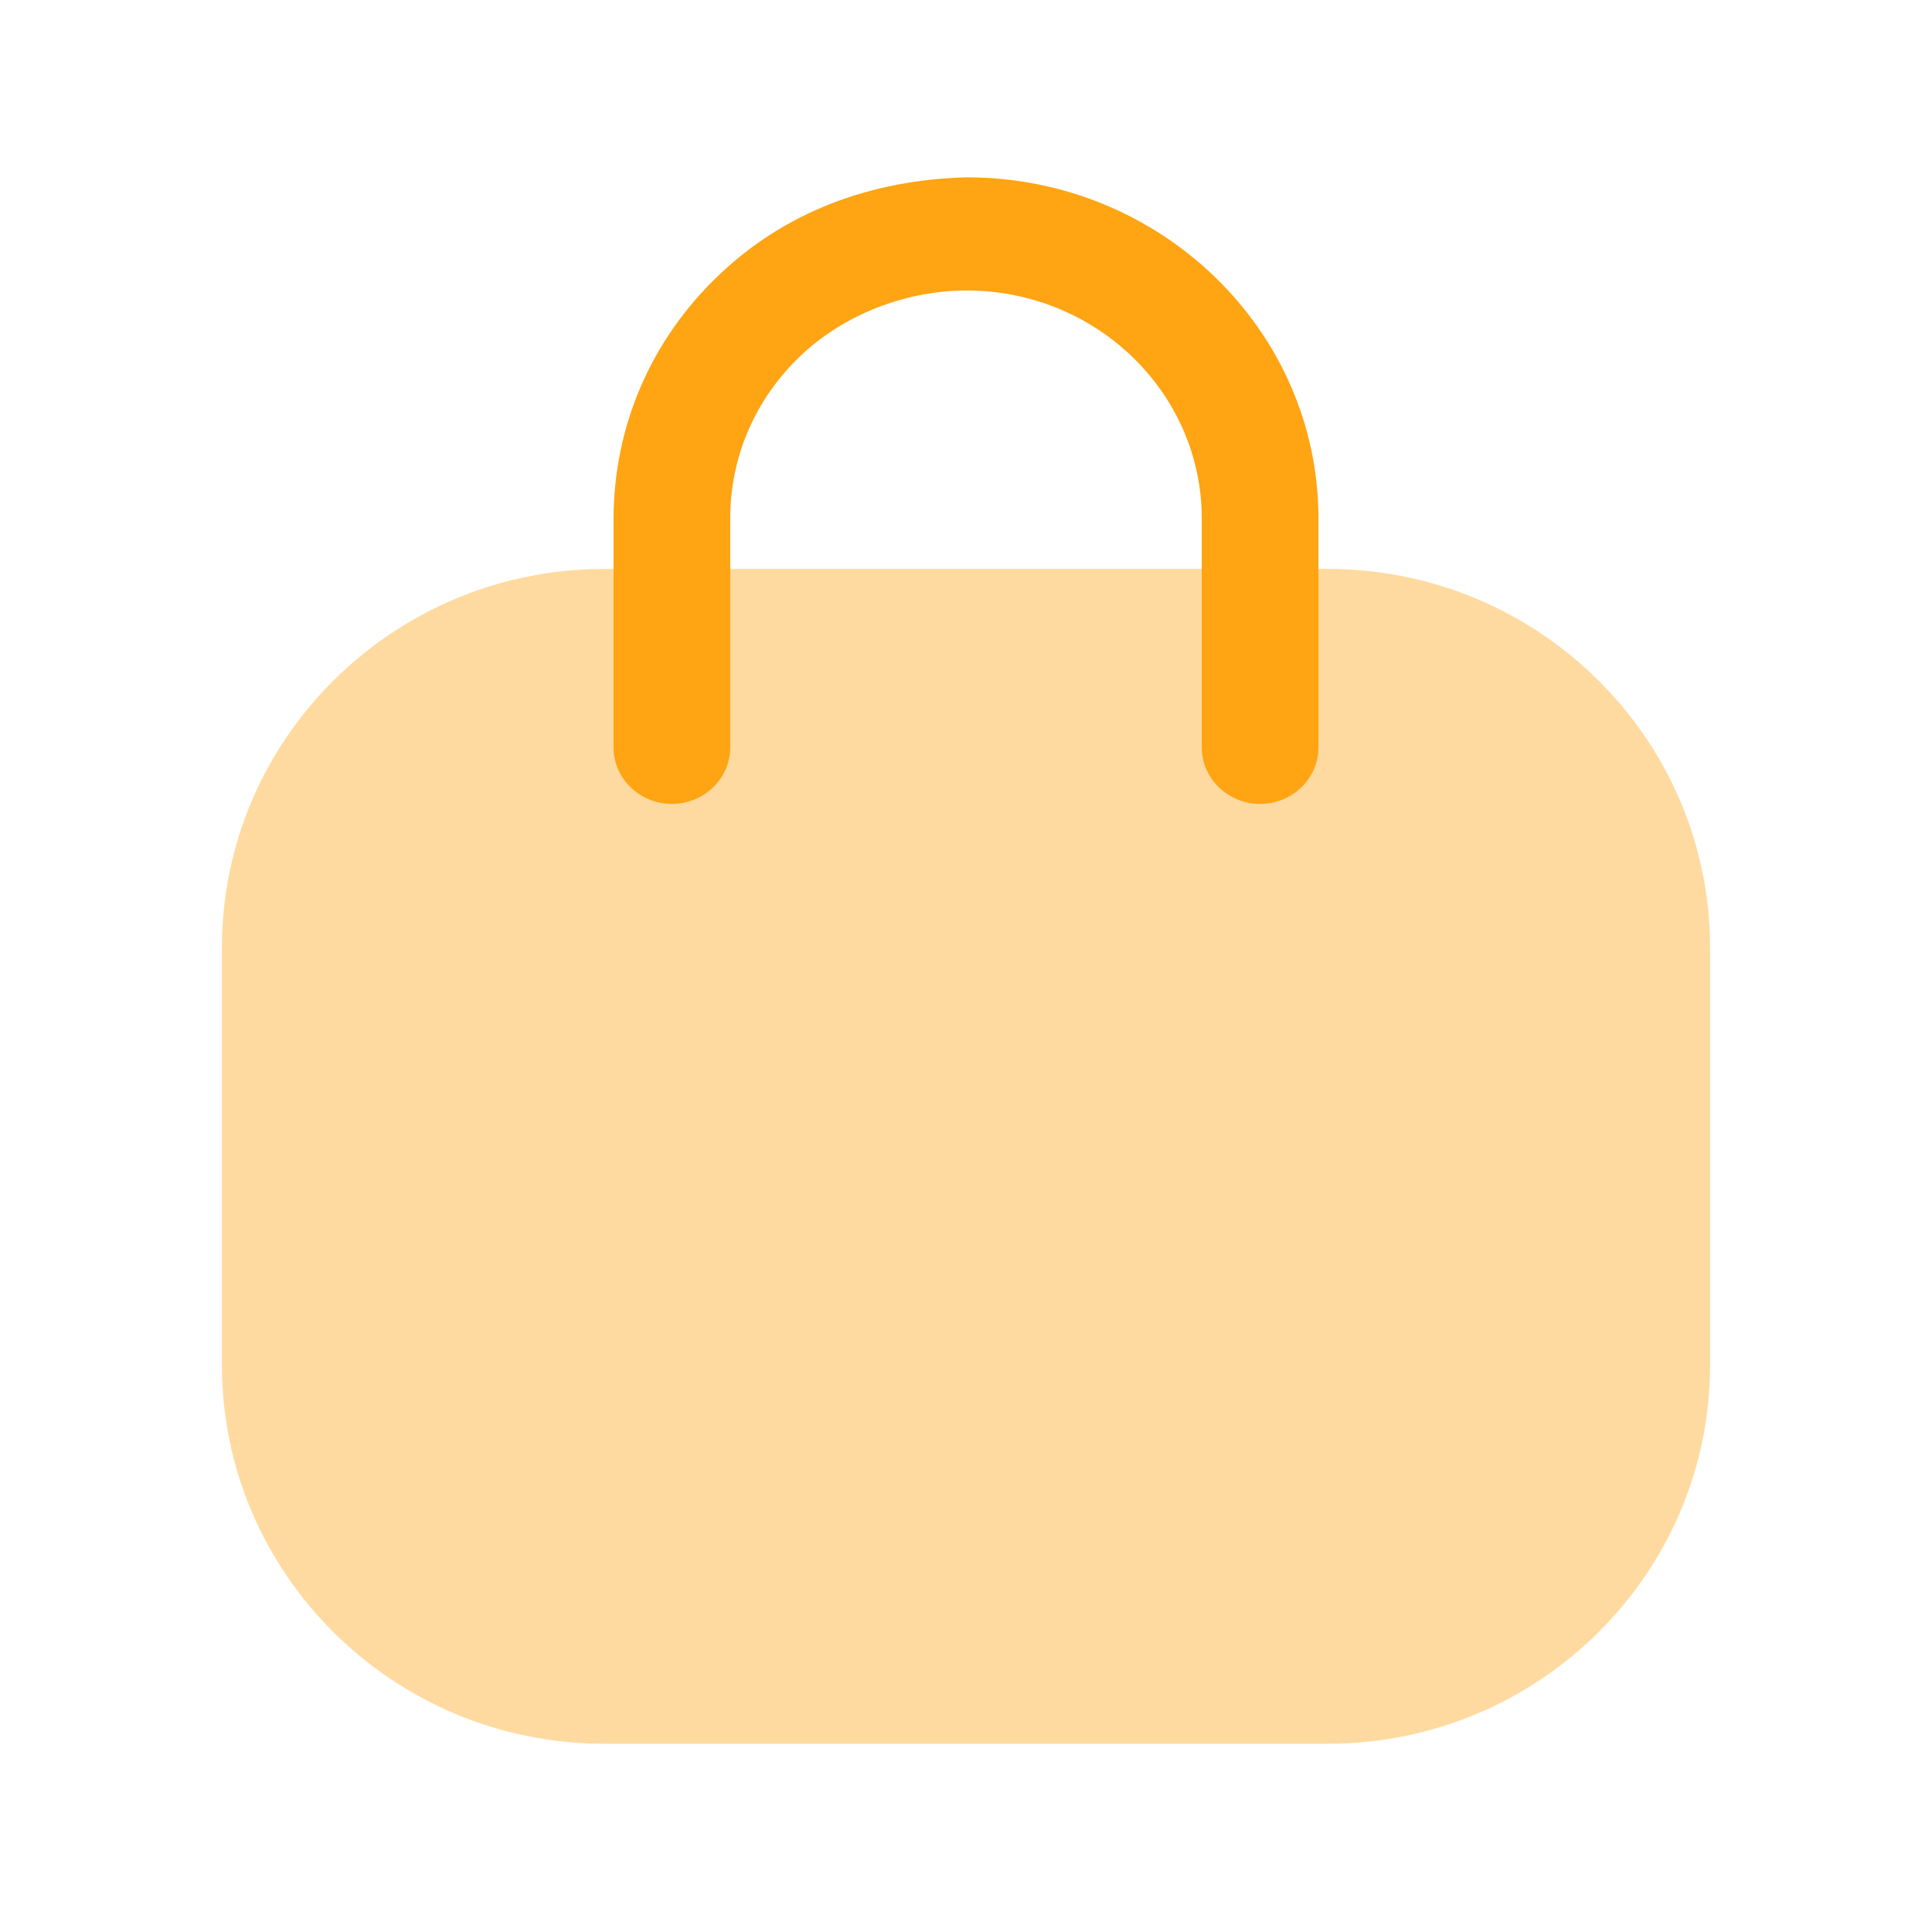
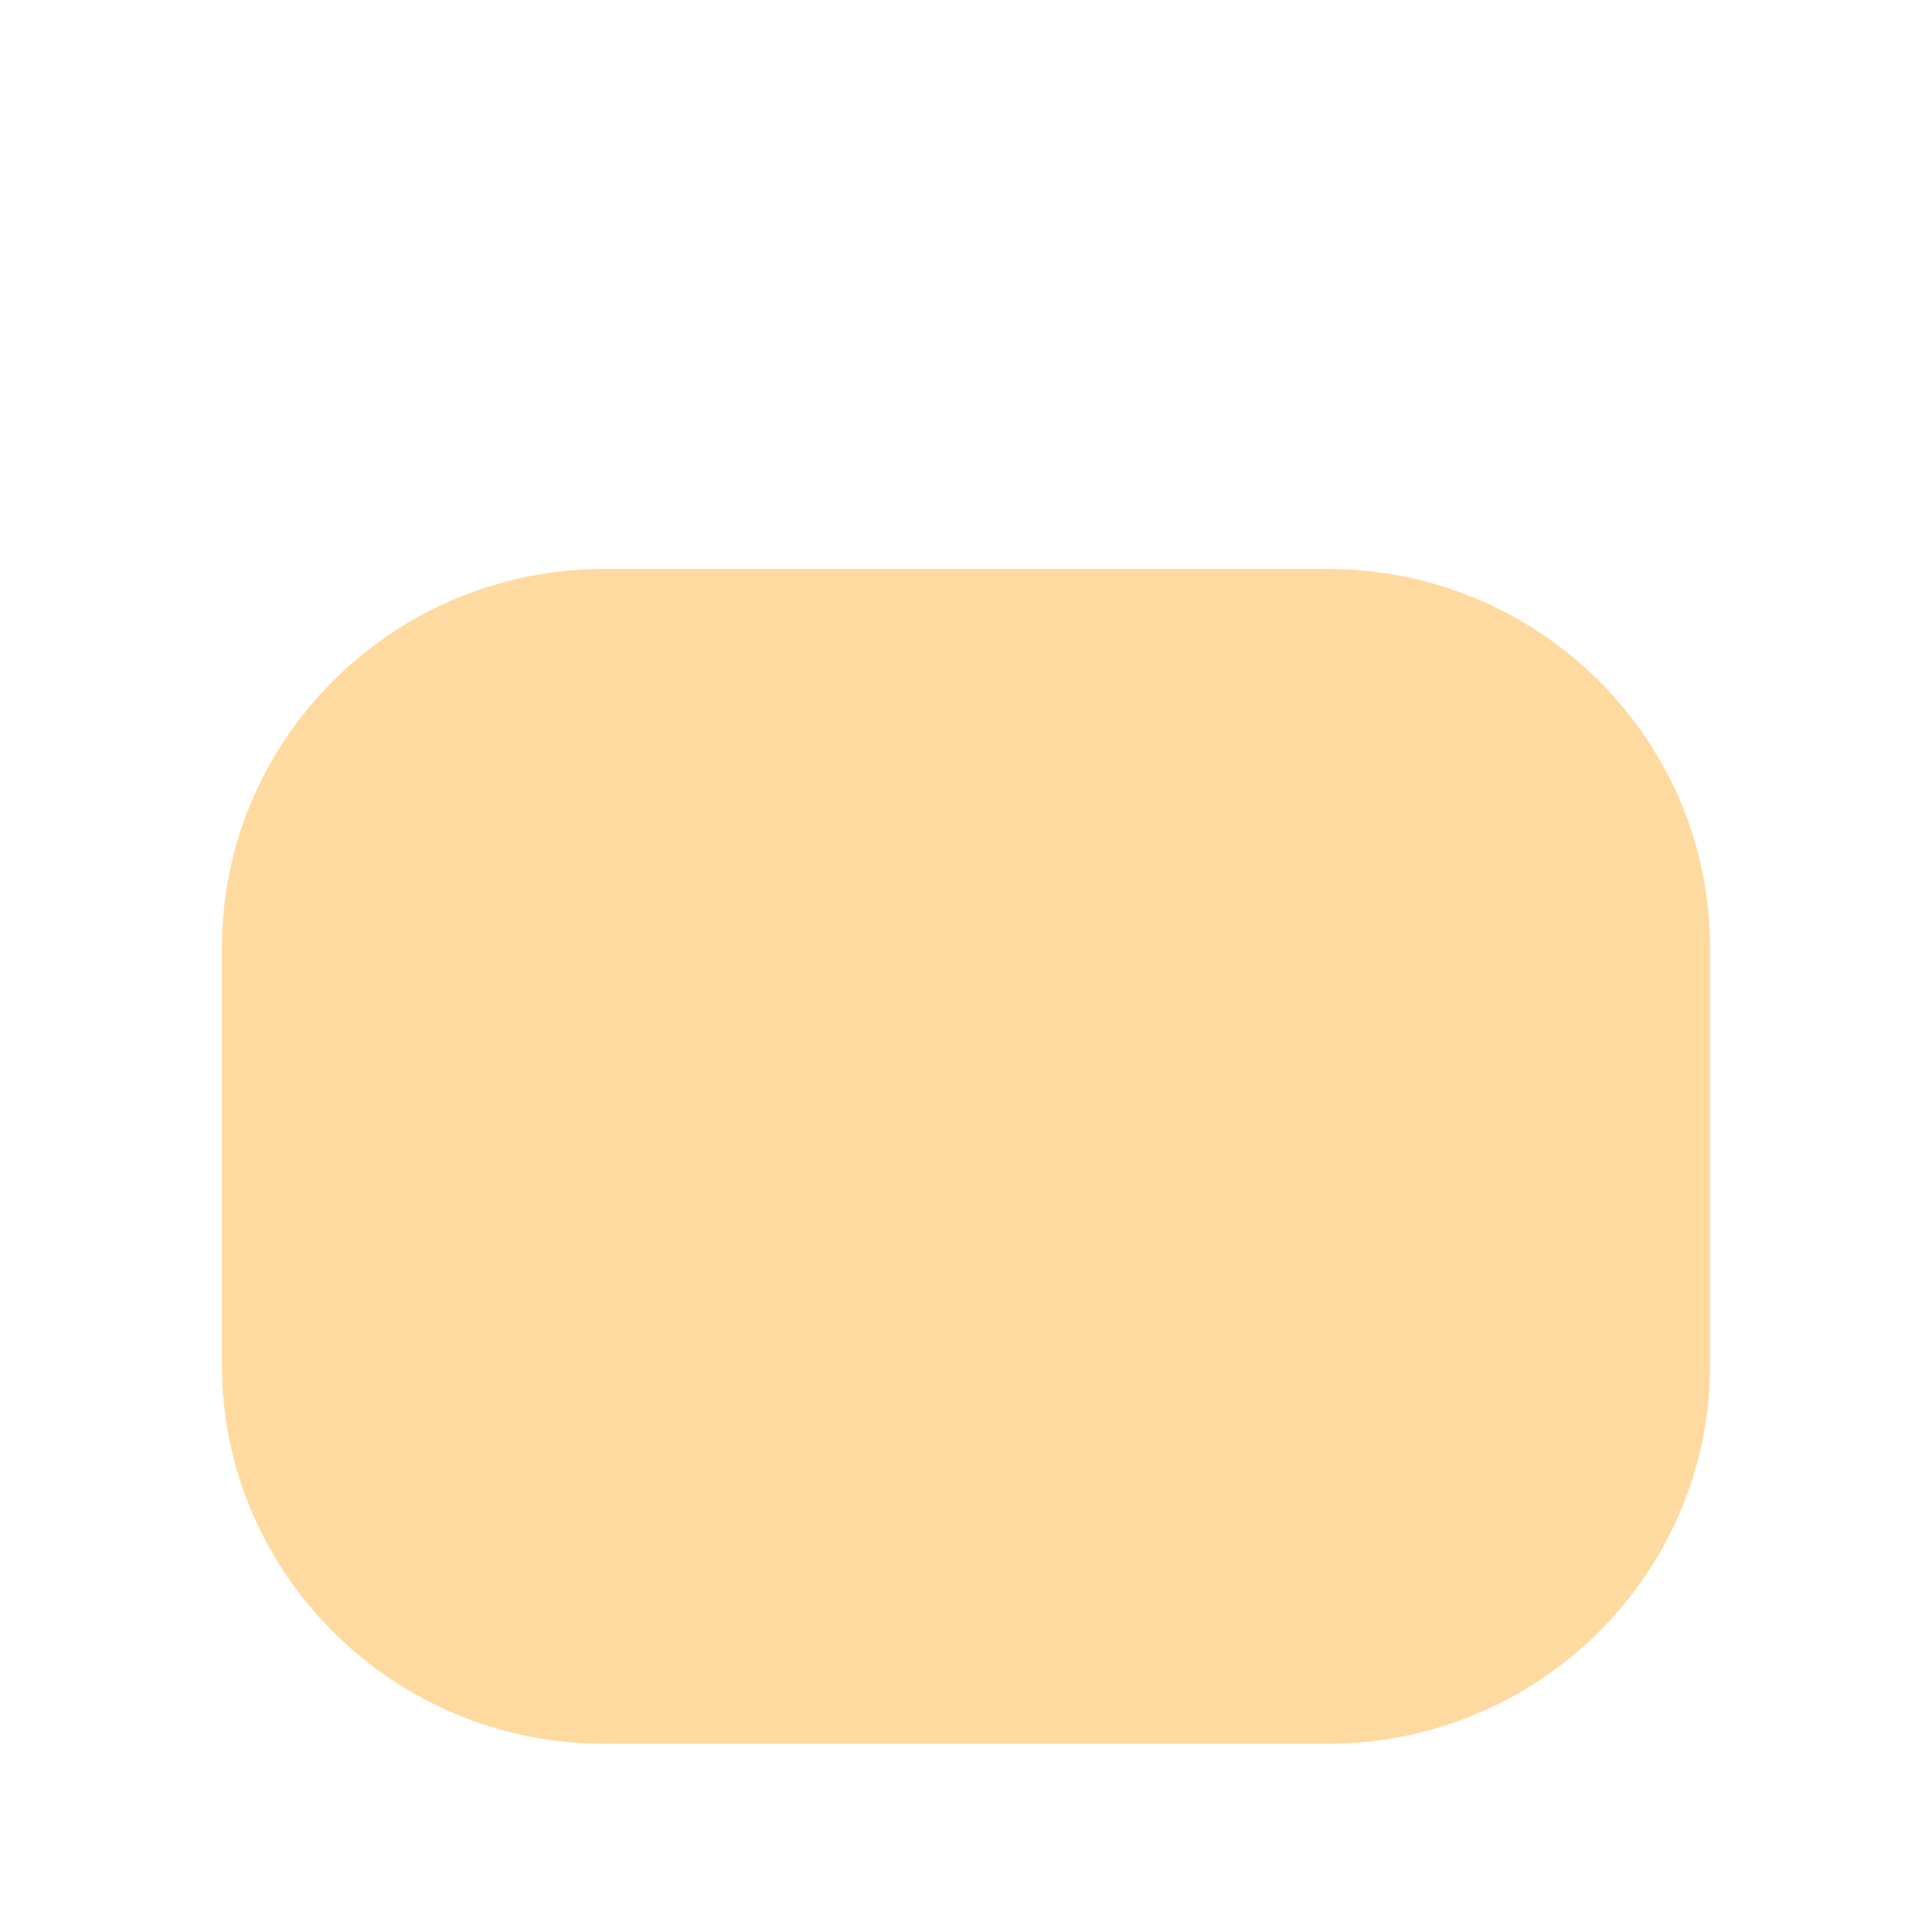
<svg xmlns="http://www.w3.org/2000/svg" width="37" height="37" viewBox="0 0 37 37" fill="none">
  <g id="Iconly/Bulk/Bag 3">
    <g id="Bag 2">
      <path id="Fill 4" opacity="0.4" d="M25.43 33.395H11.569C7.534 33.395 4.25 30.142 4.25 26.142V18.149C4.25 14.149 7.534 10.896 11.569 10.896H25.43C29.466 10.896 32.75 14.149 32.75 18.149V26.142C32.75 30.142 29.466 33.395 25.43 33.395Z" fill="#FFA412" />
-       <path id="Fill 1" d="M24.133 15.396C23.516 15.396 23.015 14.91 23.015 14.312V9.931C23.015 7.522 20.995 5.563 18.513 5.563C17.371 5.563 16.172 6.008 15.318 6.827C14.463 7.649 13.989 8.743 13.985 9.911V14.312C13.985 14.91 13.484 15.396 12.867 15.396C12.251 15.396 11.75 14.91 11.75 14.312V9.931C11.757 8.155 12.467 6.517 13.745 5.29C15.021 4.06 16.672 3.443 18.518 3.396C22.227 3.396 25.25 6.327 25.25 9.931V14.312C25.25 14.91 24.749 15.396 24.133 15.396Z" fill="#FFA412" />
    </g>
  </g>
</svg>